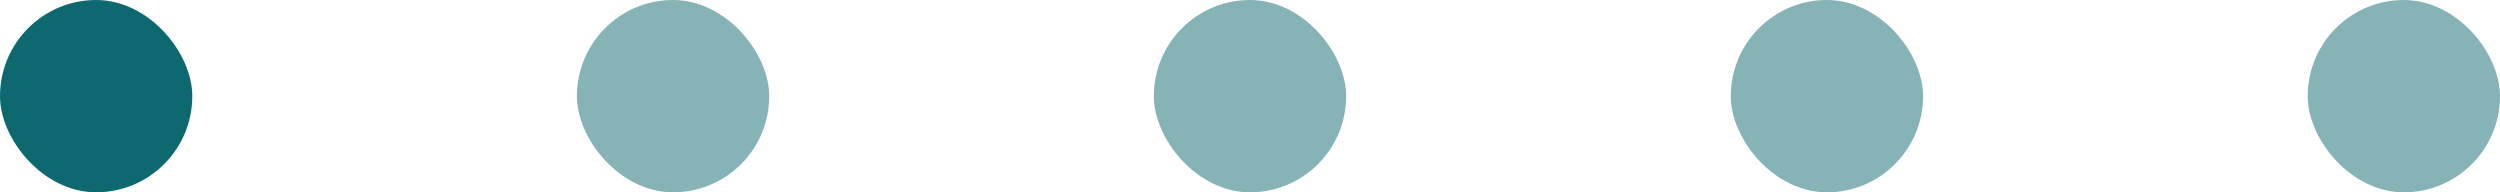
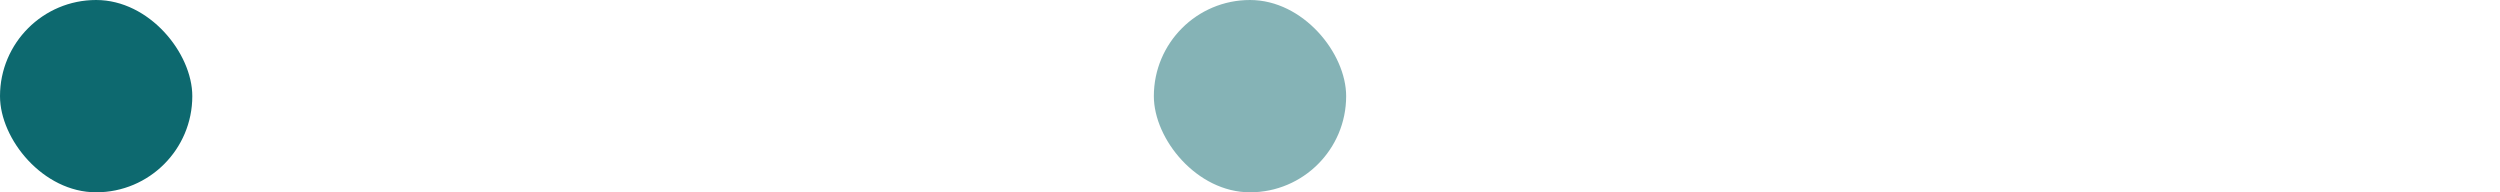
<svg xmlns="http://www.w3.org/2000/svg" width="208" height="16" viewBox="0 0 208 16" fill="none">
  <rect width="16" height="16" rx="8" fill="#0D696F" />
-   <rect x="48" width="16" height="16" rx="8" fill="#0D696F" fill-opacity="0.5" />
  <rect x="96" width="16" height="16" rx="8" fill="#0D696F" fill-opacity="0.5" />
-   <rect x="144" width="16" height="16" rx="8" fill="#0D696F" fill-opacity="0.5" />
-   <rect x="192" width="16" height="16" rx="8" fill="#0D696F" fill-opacity="0.5" />
</svg>